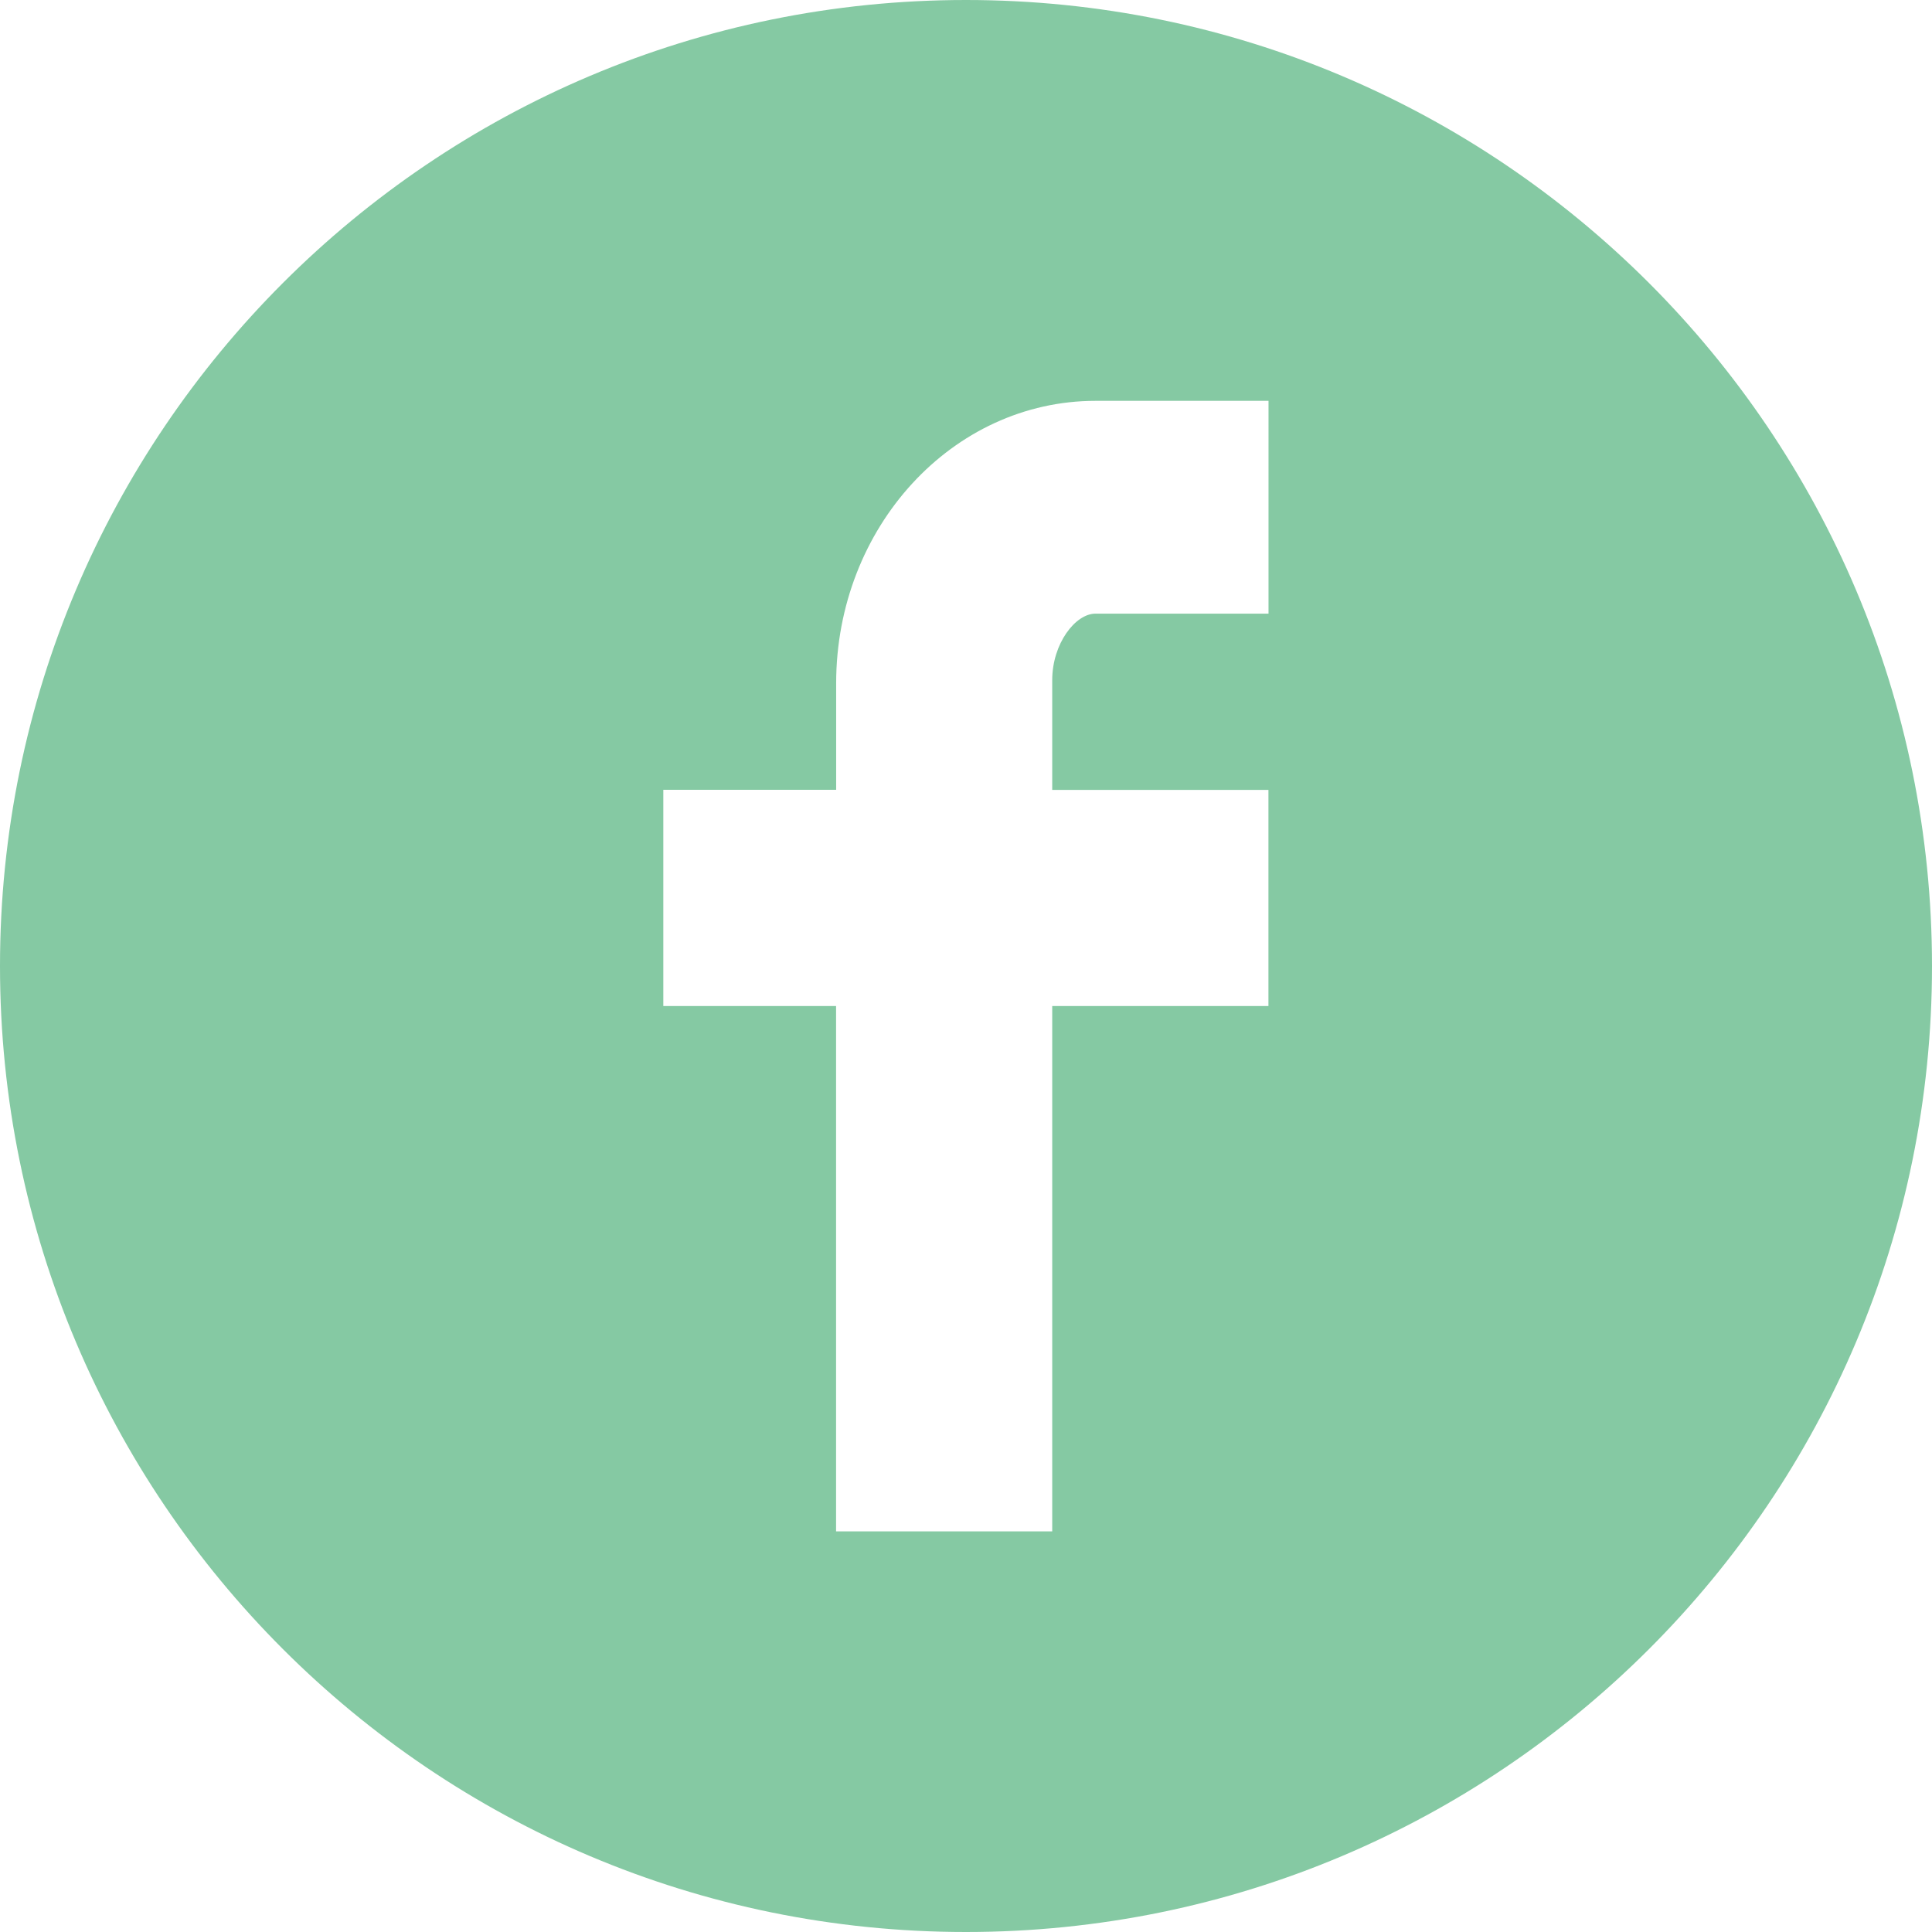
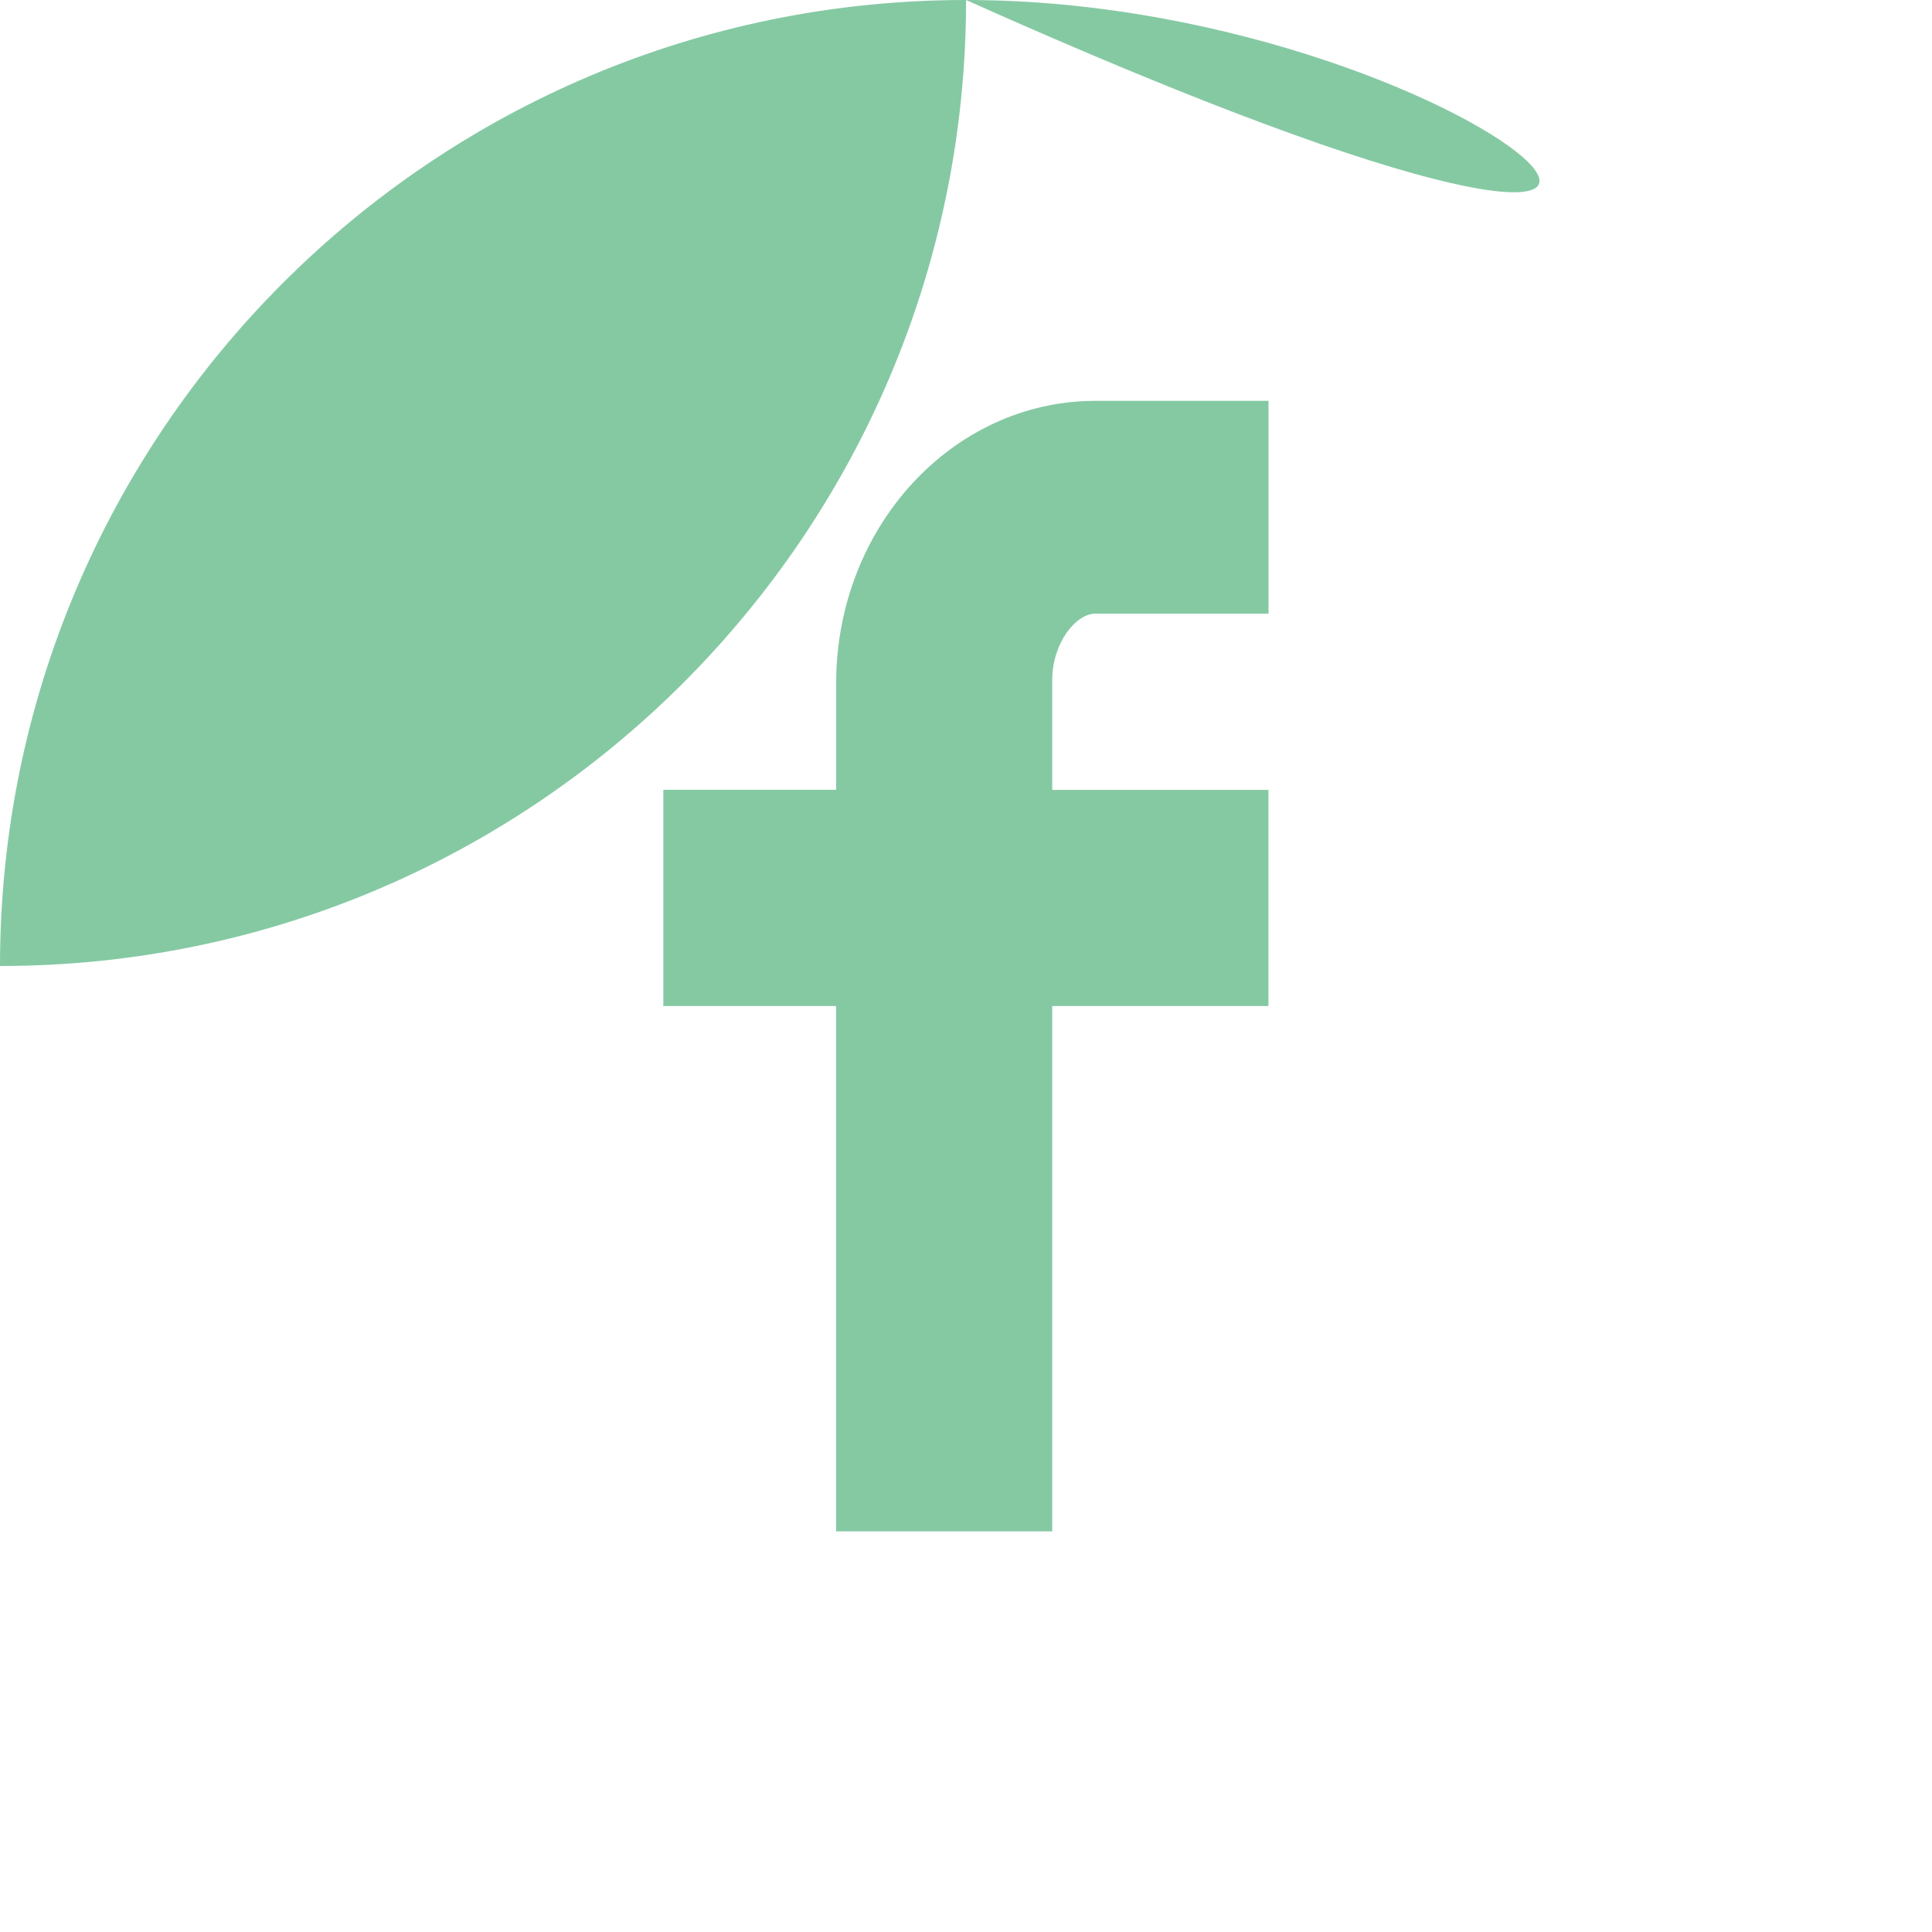
<svg xmlns="http://www.w3.org/2000/svg" version="1.1" id="Layer_1" x="0px" y="0px" width="24.268px" height="24.268px" viewBox="0 0 24.268 24.268" enable-background="new 0 0 24.268 24.268" xml:space="preserve">
  <g>
    <g>
-       <path fill="#85C9A3" d="M12.133,0C5.432,0,0,5.434,0,12.134c0,6.703,5.433,12.134,12.133,12.134    c6.701,0,12.135-5.432,12.135-12.134C24.267,5.434,18.834,0,12.133,0z M15.933,7.708H13.76c-0.251,0-0.543,0.375-0.543,0.836    v1.378h2.716v2.715h-2.716v6.599h-2.715v-6.599H8.332V9.921h2.171V8.584c0-1.962,1.462-3.549,3.258-3.549h2.173V7.708z" />
+       <path fill="#85C9A3" d="M12.133,0C5.432,0,0,5.434,0,12.134c6.701,0,12.135-5.432,12.135-12.134C24.267,5.434,18.834,0,12.133,0z M15.933,7.708H13.76c-0.251,0-0.543,0.375-0.543,0.836    v1.378h2.716v2.715h-2.716v6.599h-2.715v-6.599H8.332V9.921h2.171V8.584c0-1.962,1.462-3.549,3.258-3.549h2.173V7.708z" />
    </g>
  </g>
</svg>